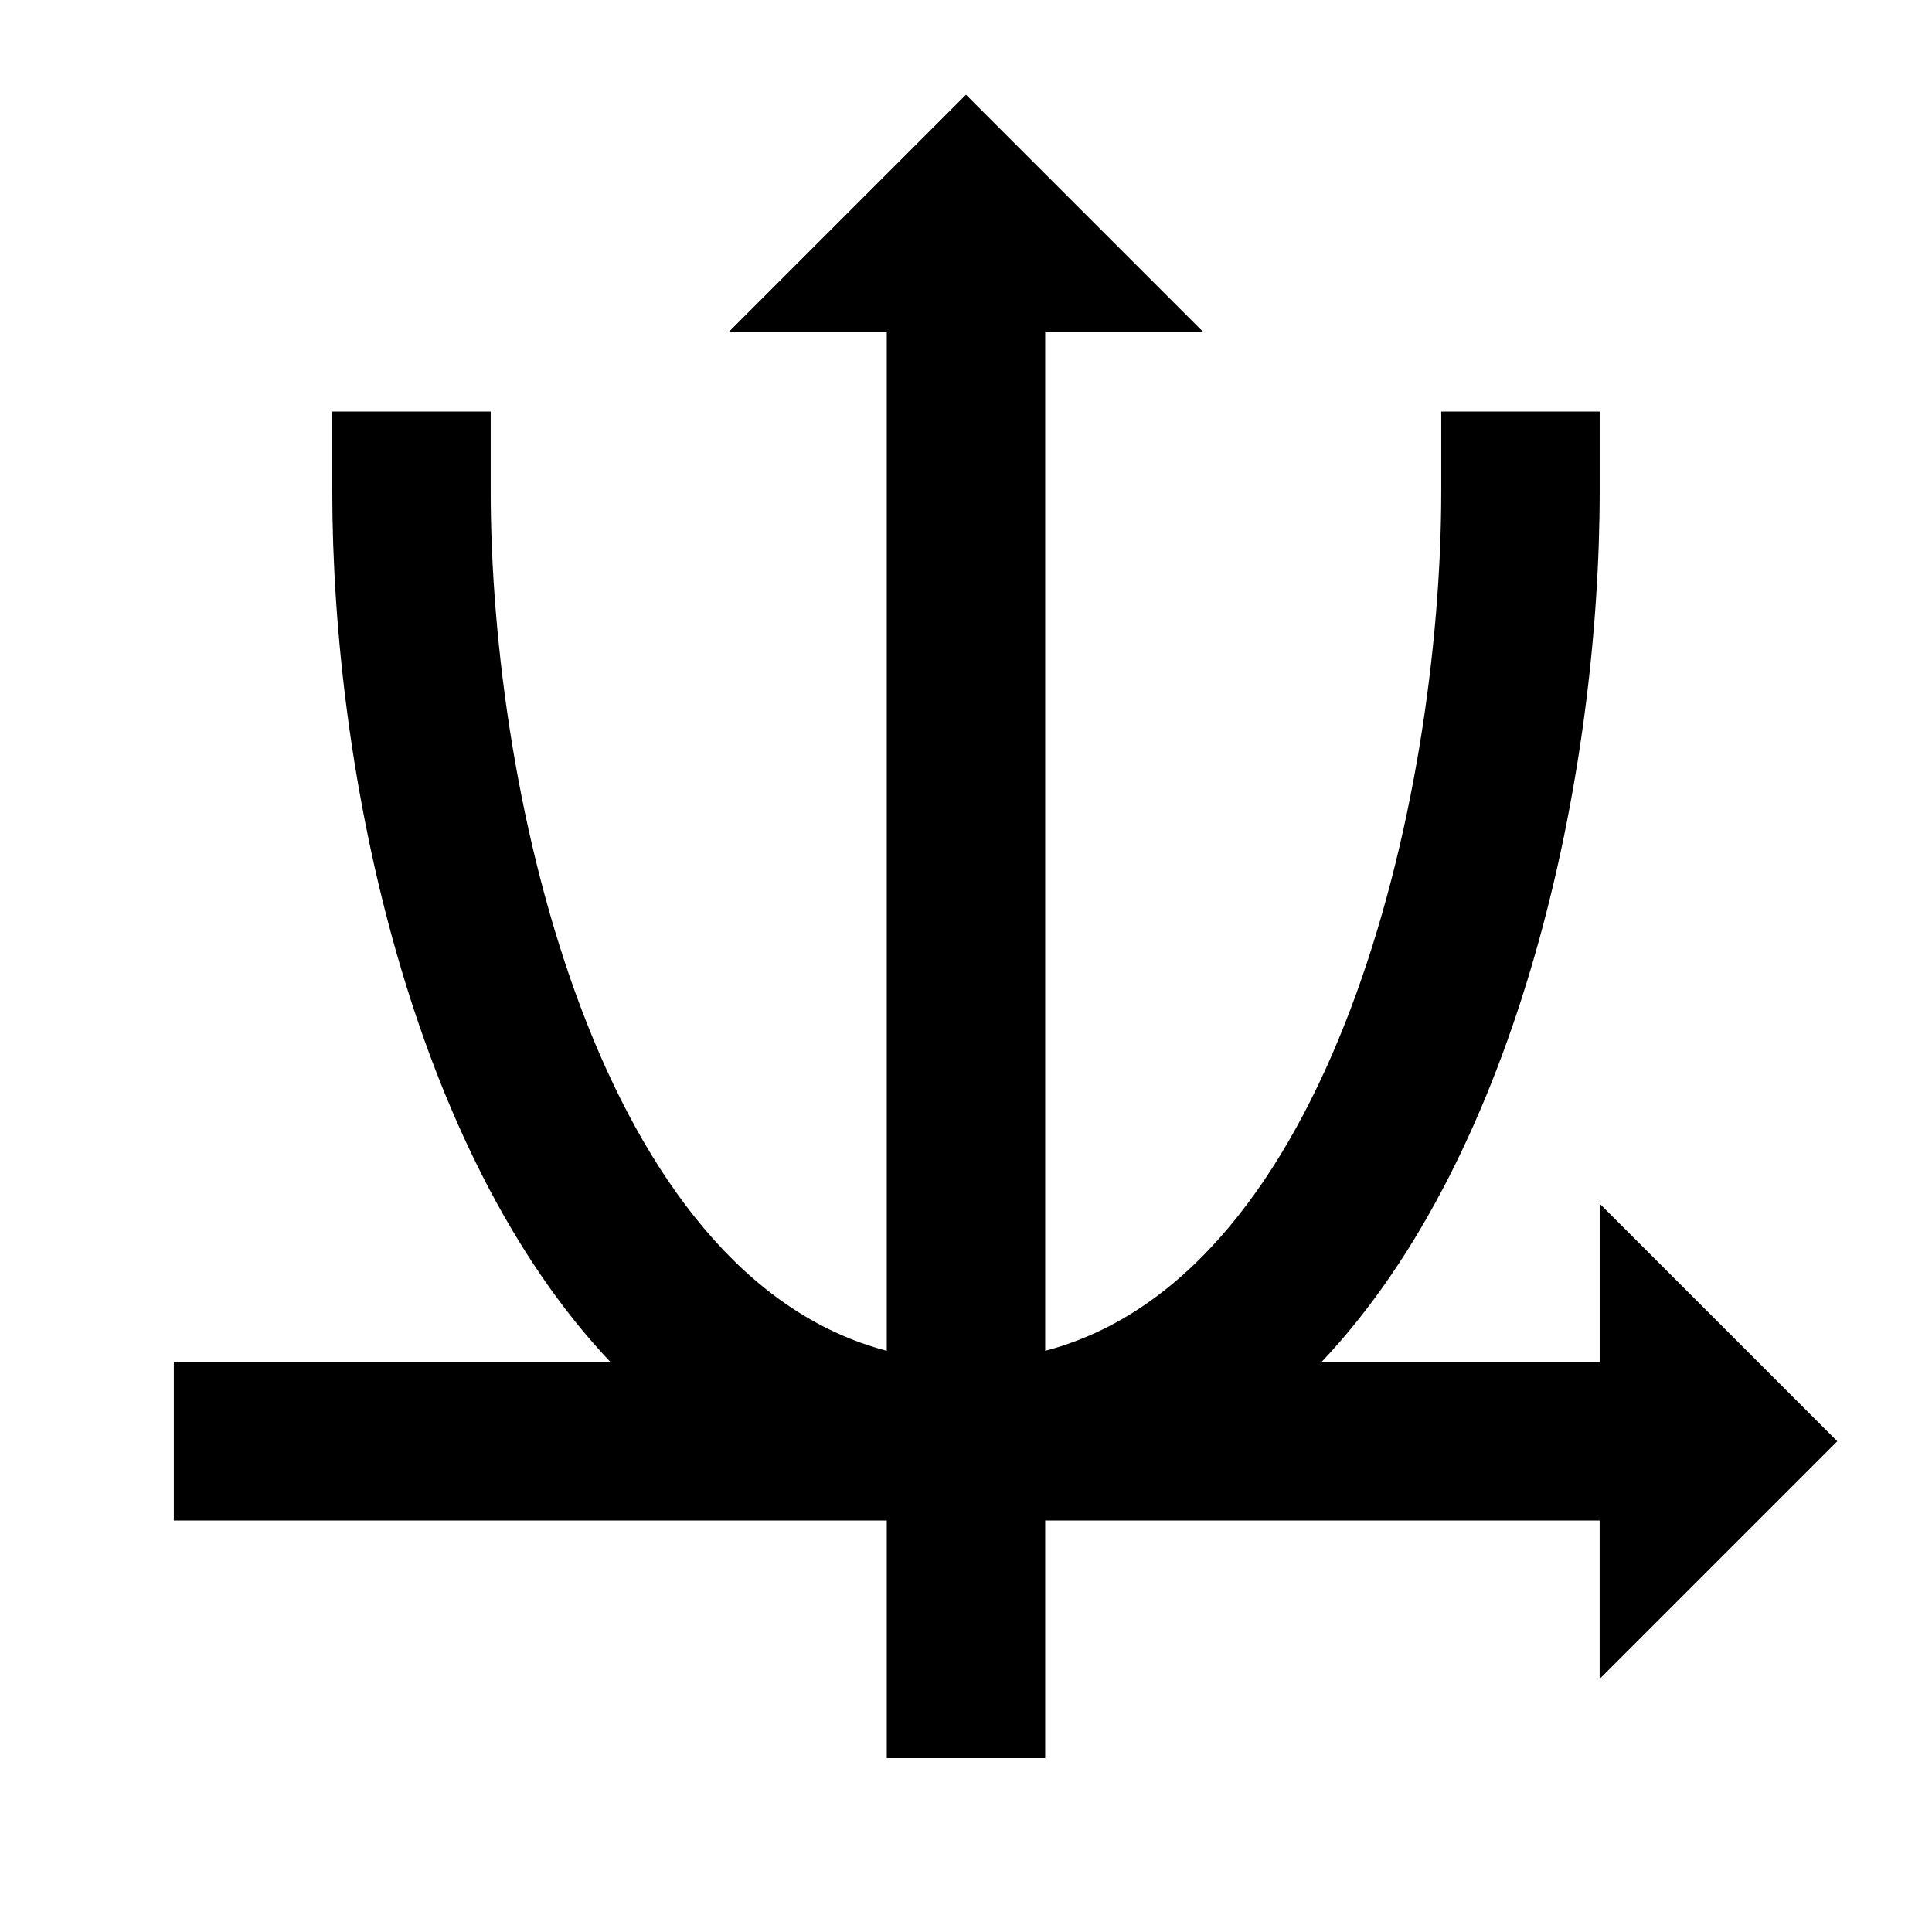
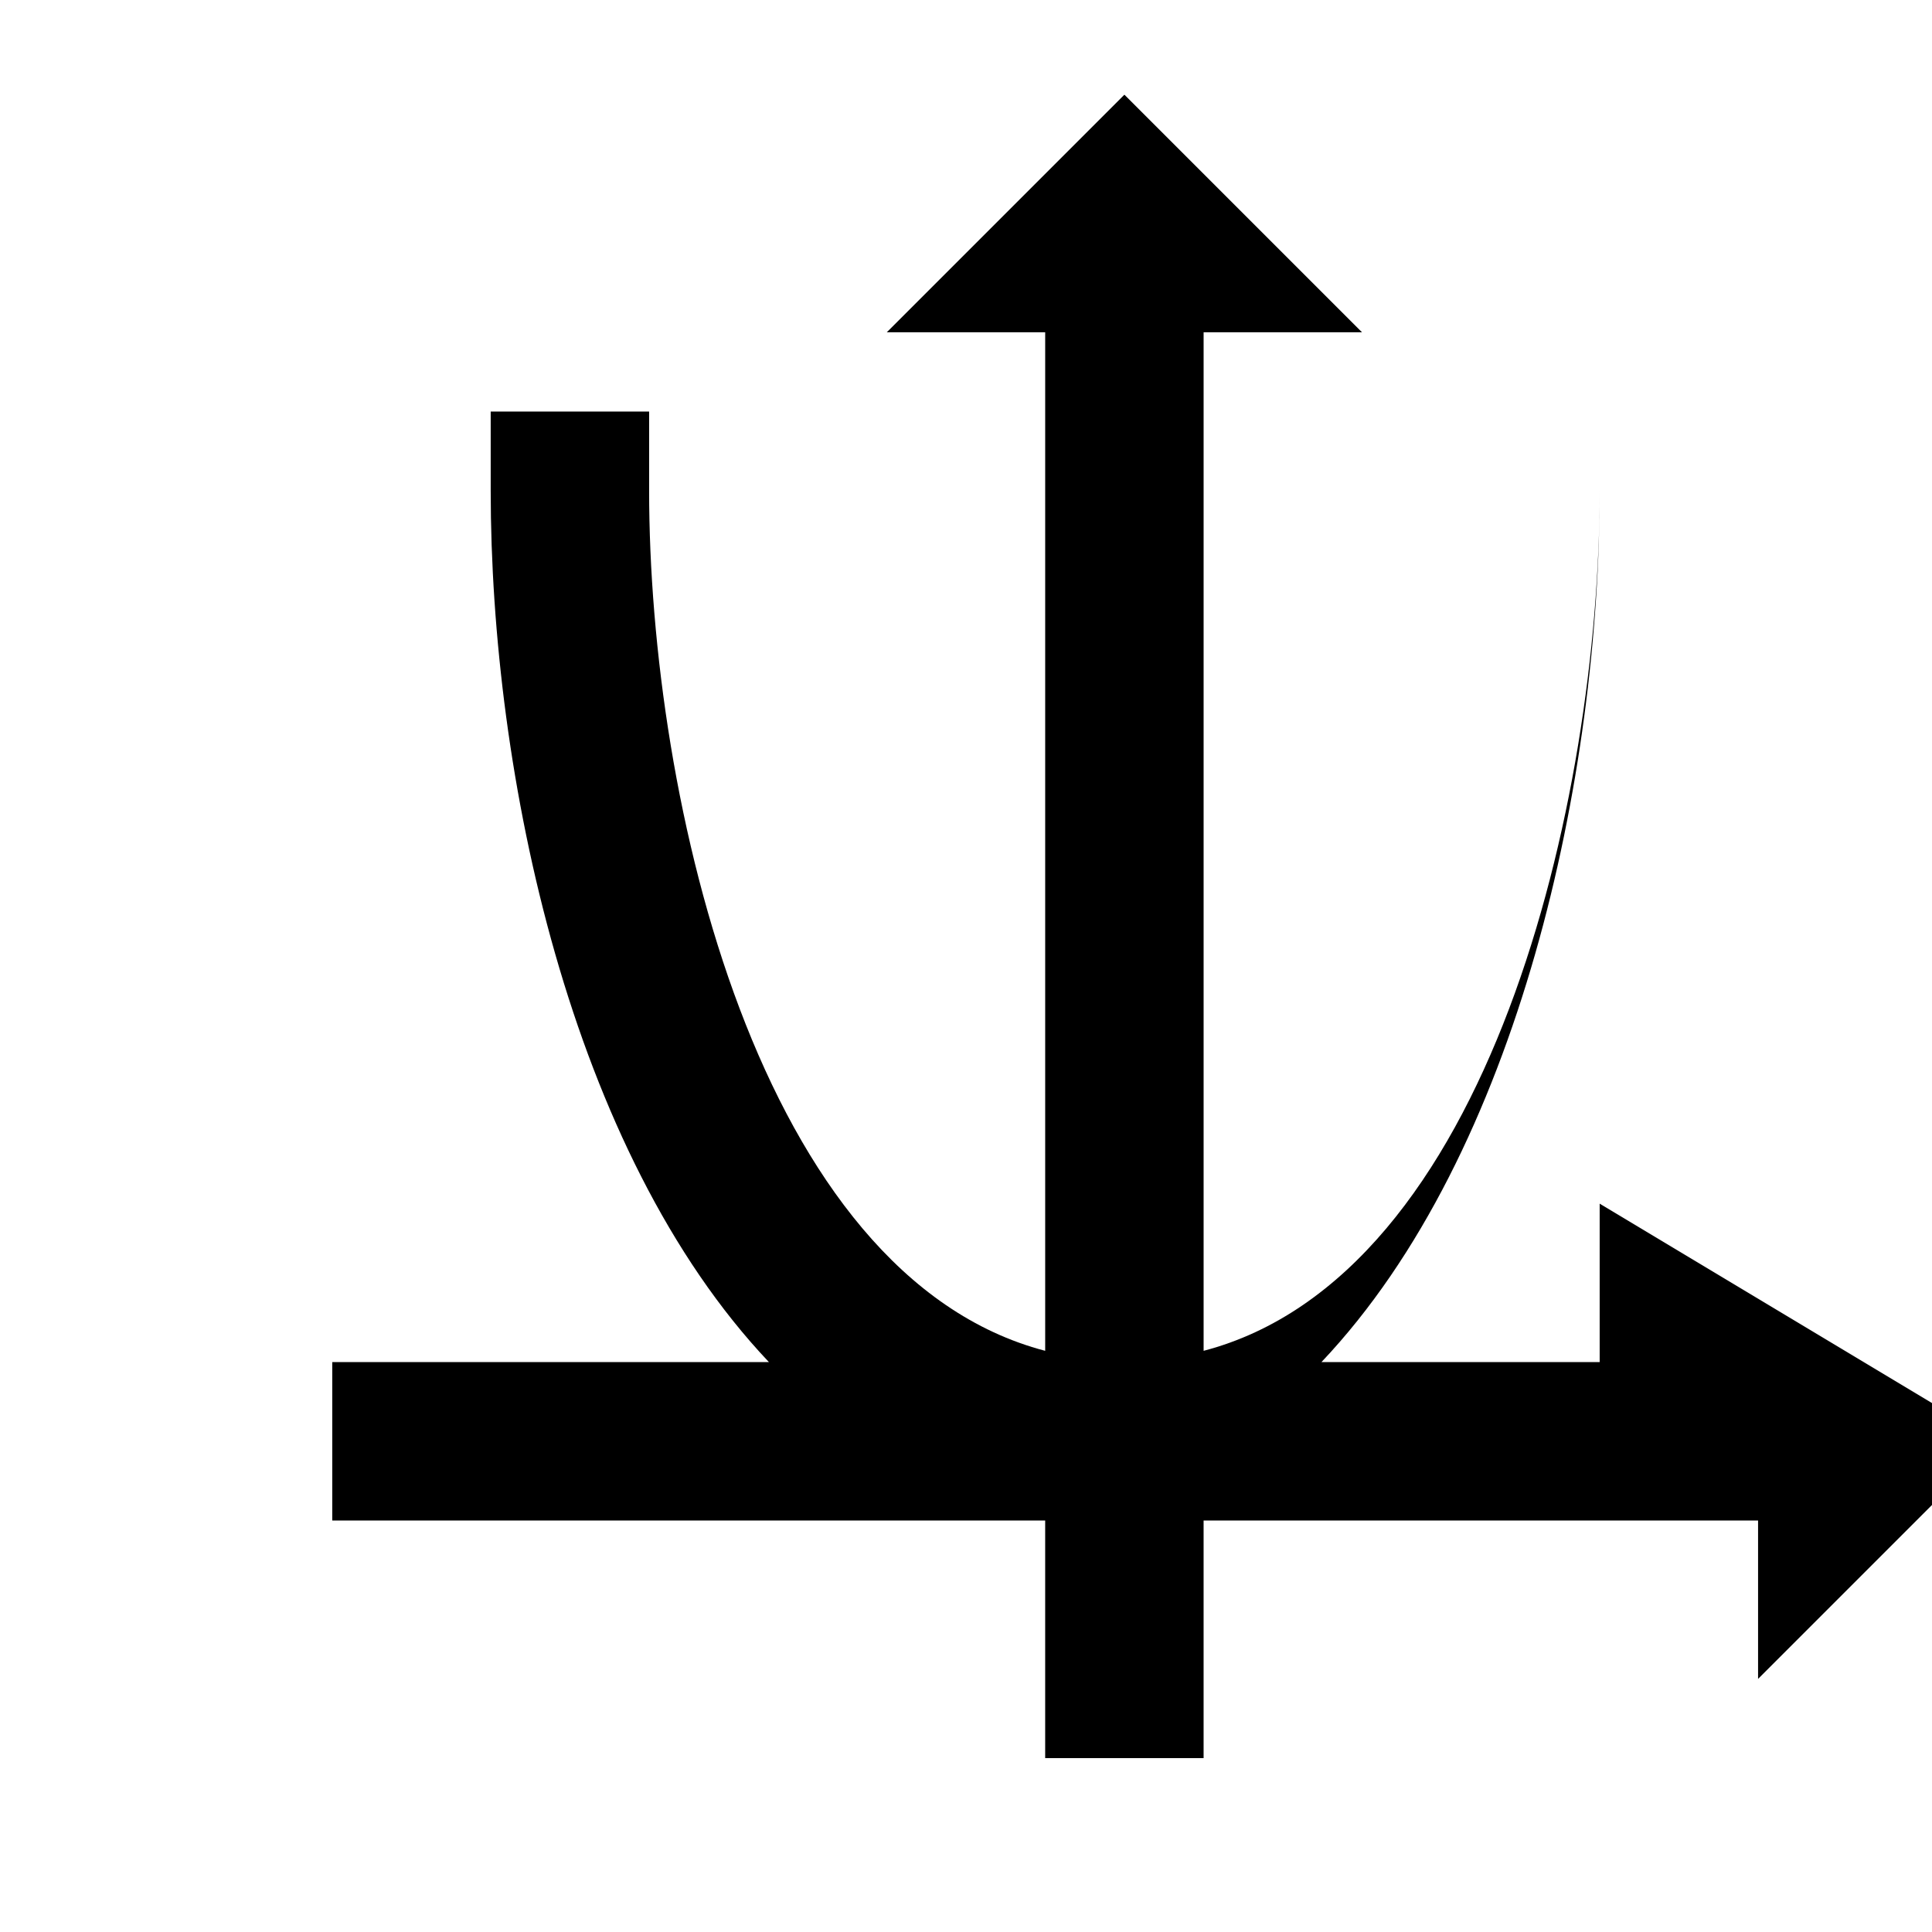
<svg xmlns="http://www.w3.org/2000/svg" fill="#000000" width="800px" height="800px" version="1.1" viewBox="144 144 512 512">
-   <path d="m567.93 462.98v41.98h-73.723c52.73-55.711 73.723-155.82 73.723-230.91v-20.992h-41.984v20.992c0 82.059-29.031 208.07-104.96 227.93v-269.91h41.984l-62.977-62.977-62.977 62.977h41.984v269.91c-75.93-19.855-104.96-145.87-104.96-227.93v-20.992h-41.984v20.992c0 75.086 20.992 175.2 73.723 230.91h-115.71v41.984h188.93v62.977h41.984v-62.977h146.94v41.984l62.977-62.977z" fill-rule="evenodd" />
+   <path d="m567.93 462.98v41.98h-73.723c52.73-55.711 73.723-155.82 73.723-230.91v-20.992v20.992c0 82.059-29.031 208.07-104.96 227.93v-269.91h41.984l-62.977-62.977-62.977 62.977h41.984v269.91c-75.93-19.855-104.96-145.87-104.96-227.93v-20.992h-41.984v20.992c0 75.086 20.992 175.2 73.723 230.91h-115.71v41.984h188.93v62.977h41.984v-62.977h146.94v41.984l62.977-62.977z" fill-rule="evenodd" />
</svg>